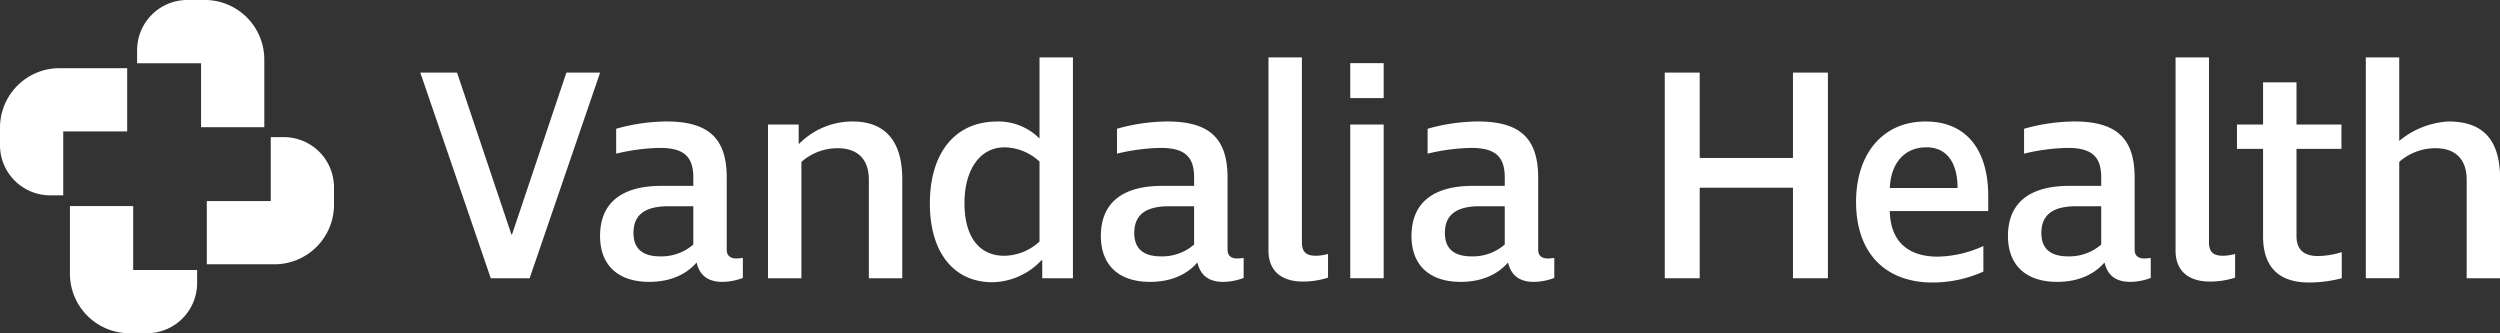
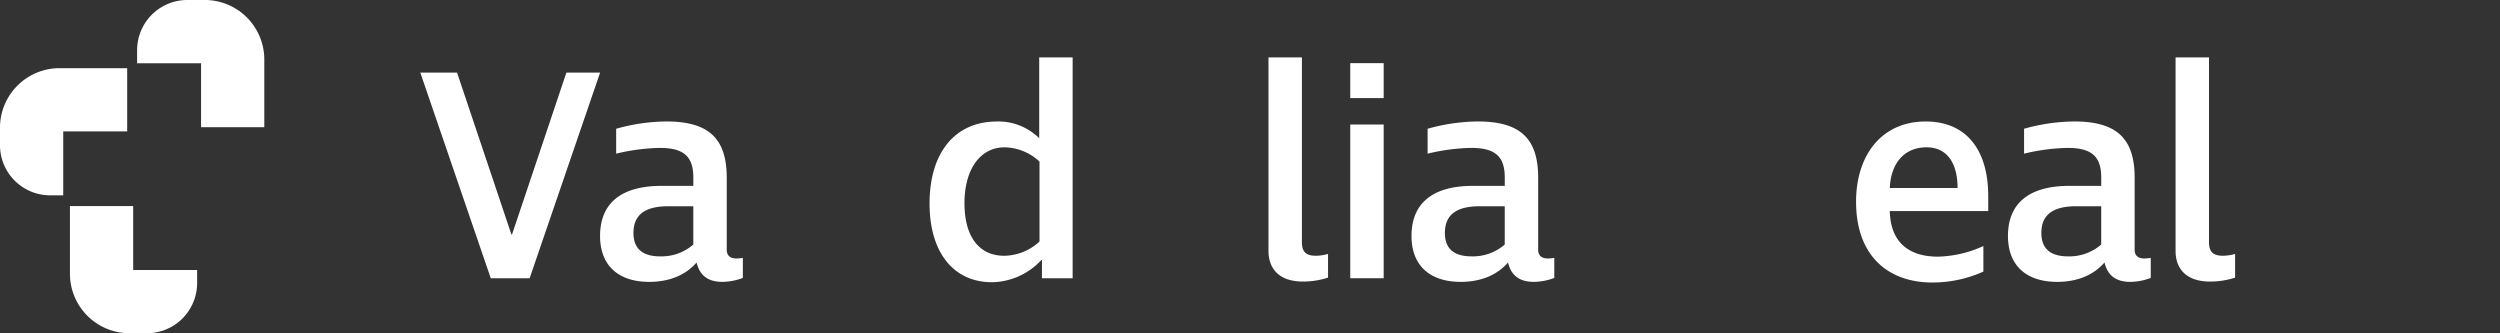
<svg xmlns="http://www.w3.org/2000/svg" width="508.035" height="67.717" viewBox="0 0 508.035 67.717">
  <rect x="0" y="0" width="508.035" height="67.717" fill="#333333" stroke="none" />
  <defs>
    <clipPath id="clip-path">
-       <rect id="Rectangle_12" data-name="Rectangle 12" width="508.035" height="67.716" fill="none" />
-     </clipPath>
+       </clipPath>
  </defs>
  <g id="Vandalia_Logo_-_Reverse" data-name="Vandalia Logo - Reverse" transform="translate(-1293.727 -6750.837)">
    <path id="Path_23" data-name="Path 23" d="M1347.912,6760.194h7.469l11.049,32.9h.125l11.049-32.9h6.852l-14.321,41.792h-7.9l-14.322-41.792Z" transform="translate(31.223 5.392)" fill="#fff" />
    <path id="Path_24" data-name="Path 24" d="M1383.312,6793.909a9.831,9.831,0,0,0,6.727-2.408v-7.778h-5.061c-4.752,0-7.1,1.729-7.1,5.434,0,3.024,1.666,4.753,5.433,4.753Zm15.493.433a10.2,10.2,0,0,0,1.3-.125v4.074a12.011,12.011,0,0,1-4.138.8c-2.653,0-4.566-1.051-5.246-3.891h-.061c-2.038,2.348-5.248,3.891-9.569,3.891-6.359,0-10-3.4-10-9.322,0-6.729,4.384-10.187,12.469-10.187h6.482v-1.727c0-4.2-1.912-5.988-6.789-5.988a40.833,40.833,0,0,0-8.89,1.171v-5.061a38.7,38.7,0,0,1,10.184-1.482c8.582,0,12.285,3.4,12.285,11.422v14.63c0,1.235.743,1.791,1.975,1.791Z" transform="translate(44.578 9.025)" fill="#fff" />
-     <path id="Path_25" data-name="Path 25" d="M1413.236,6778.353c0-4.136-2.223-6.421-6.359-6.421a11.1,11.1,0,0,0-7.347,2.778v23.644h-6.79v-31.236h6.236v3.889h.123a15.228,15.228,0,0,1,10.865-4.507c6.543,0,10.061,3.951,10.061,11.667v20.188h-6.789v-20Z" transform="translate(57.054 9.025)" fill="#fff" />
-     <path id="Path_26" data-name="Path 26" d="M1428.733,6798.547a10.687,10.687,0,0,0,7.159-2.9v-16.235a10.647,10.647,0,0,0-7.1-2.9c-4.938,0-8.149,4.444-8.149,11.358,0,6.792,2.963,10.681,8.088,10.681Zm-1.481-27.286a11.818,11.818,0,0,1,8.579,3.4h.061v-16.421h6.792v44.879h-6.236v-3.7h-.123a14,14,0,0,1-10,4.506c-7.9,0-12.717-6.11-12.717-15.986,0-10.371,5.187-16.669,13.644-16.669Z" transform="translate(69.079 4.264)" fill="#fff" />
-     <path id="Path_27" data-name="Path 27" d="M1447.877,6793.909a9.825,9.825,0,0,0,6.727-2.408v-7.778h-5.061c-4.754,0-7.1,1.729-7.1,5.434,0,3.024,1.664,4.753,5.432,4.753Zm15.494.433a10.2,10.2,0,0,0,1.3-.125v4.074a12.007,12.007,0,0,1-4.138.8c-2.653,0-4.567-1.051-5.246-3.891h-.062c-2.038,2.348-5.247,3.891-9.568,3.891-6.359,0-10-3.4-10-9.322,0-6.729,4.384-10.187,12.471-10.187h6.48v-1.727c0-4.2-1.912-5.988-6.79-5.988a40.818,40.818,0,0,0-8.888,1.171v-5.061a38.707,38.707,0,0,1,10.184-1.482c8.583,0,12.287,3.4,12.287,11.422v14.63c0,1.235.741,1.791,1.975,1.791Z" transform="translate(81.782 9.025)" fill="#fff" />
+     <path id="Path_26" data-name="Path 26" d="M1428.733,6798.547a10.687,10.687,0,0,0,7.159-2.9v-16.235a10.647,10.647,0,0,0-7.1-2.9c-4.938,0-8.149,4.444-8.149,11.358,0,6.792,2.963,10.681,8.088,10.681Zm-1.481-27.286a11.818,11.818,0,0,1,8.579,3.4v-16.421h6.792v44.879h-6.236v-3.7h-.123a14,14,0,0,1-10,4.506c-7.9,0-12.717-6.11-12.717-15.986,0-10.371,5.187-16.669,13.644-16.669Z" transform="translate(69.079 4.264)" fill="#fff" />
    <path id="Path_28" data-name="Path 28" d="M1464.058,6758.235v37.595c0,2.222,1.171,2.717,2.9,2.717a9.627,9.627,0,0,0,2.408-.37v4.813a16.44,16.44,0,0,1-5.063.8c-5.123,0-7.038-2.841-7.038-6.235v-39.323Z" transform="translate(94.236 4.264)" fill="#fff" />
    <path id="Path_29" data-name="Path 29" d="M1467.807,6771.45h6.791v31.236h-6.791V6771.45Zm0-5.371v-7.1h6.791v7.1Z" transform="translate(100.311 4.691)" fill="#fff" />
    <path id="Path_30" data-name="Path 30" d="M1487.923,6793.909a9.832,9.832,0,0,0,6.729-2.408v-7.778h-5.062c-4.754,0-7.1,1.729-7.1,5.434,0,3.024,1.666,4.753,5.432,4.753Zm15.5.433a10.207,10.207,0,0,0,1.3-.125v4.074a12.022,12.022,0,0,1-4.138.8c-2.653,0-4.566-1.051-5.246-3.891h-.062c-2.038,2.348-5.247,3.891-9.571,3.891-6.358,0-10-3.4-10-9.322,0-6.729,4.383-10.187,12.469-10.187h6.483v-1.727c0-4.2-1.912-5.988-6.79-5.988a40.817,40.817,0,0,0-8.888,1.171v-5.061a38.707,38.707,0,0,1,10.184-1.482c8.583,0,12.283,3.4,12.283,11.422v14.63c0,1.235.742,1.791,1.978,1.791Z" transform="translate(104.858 9.025)" fill="#fff" />
-     <path id="Path_31" data-name="Path 31" d="M1534.406,6783.59h-18.952v18.4h-7.1v-41.792h7.1v17.346h18.952v-17.346h7.1v41.792h-7.1v-18.4Z" transform="translate(123.676 5.392)" fill="#fff" />
    <path id="Path_32" data-name="Path 32" d="M1539.875,6780.019h13.767c0-5.184-2.221-8.271-6.3-8.271-4.689,0-7.284,3.456-7.468,8.271Zm20,1.6v3.088h-20c.121,6.234,3.767,9.259,9.754,9.259a23.221,23.221,0,0,0,9.26-2.16V6797a25.15,25.15,0,0,1-10.372,2.221c-8.888,0-15.5-5.308-15.5-16.42,0-9.443,5.187-16.3,14.137-16.3,8.4,0,12.717,5.927,12.717,15.124Z" transform="translate(137.889 9.025)" fill="#fff" />
    <path id="Path_33" data-name="Path 33" d="M1564.823,6793.909a9.829,9.829,0,0,0,6.729-2.408v-7.778h-5.063c-4.754,0-7.1,1.729-7.1,5.434,0,3.024,1.666,4.753,5.43,4.753Zm15.494.433a10.174,10.174,0,0,0,1.3-.125v4.074a12.006,12.006,0,0,1-4.137.8c-2.651,0-4.567-1.051-5.246-3.891h-.06c-2.036,2.348-5.249,3.891-9.571,3.891-6.358,0-10-3.4-10-9.322,0-6.729,4.384-10.187,12.468-10.187h6.483v-1.727c0-4.2-1.914-5.988-6.789-5.988a40.839,40.839,0,0,0-8.89,1.171v-5.061a38.7,38.7,0,0,1,10.186-1.482c8.581,0,12.284,3.4,12.284,11.422v14.63c0,1.235.742,1.791,1.975,1.791Z" transform="translate(149.171 9.025)" fill="#fff" />
    <path id="Path_34" data-name="Path 34" d="M1581,6758.235v37.595c0,2.222,1.174,2.717,2.9,2.717a9.625,9.625,0,0,0,2.405-.37v4.813a16.433,16.433,0,0,1-5.063.8c-5.121,0-7.035-2.841-7.035-6.235v-39.323Z" transform="translate(161.626 4.264)" fill="#fff" />
    <g id="Group_6" data-name="Group 6" transform="translate(1293.727 6750.837)">
      <g id="Group_5" data-name="Group 5" clip-path="url(#clip-path)">
        <path id="Path_35" data-name="Path 35" d="M1598.667,6796.757a16.889,16.889,0,0,0,4.754-.8v5.309a26.04,26.04,0,0,1-6.667.863c-5.616,0-9.323-2.654-9.323-9.383v-17.778h-5.306v-4.938h5.306v-8.579h6.792v8.579h9.137v4.938h-9.137v17.717c0,3.088,1.854,4.074,4.445,4.074Z" transform="translate(-1127.543 -6744.723)" fill="#fff" />
        <path id="Path_36" data-name="Path 36" d="M1619.231,6783.114c0-4.137-2.223-6.421-6.359-6.421a11.1,11.1,0,0,0-7.343,2.777v23.644h-6.792v-44.879h6.792v16.976a17.093,17.093,0,0,1,10-3.95c7.1,0,10.495,3.766,10.495,11.667v20.187h-6.791v-20Z" transform="translate(-1117.97 -6746.574)" fill="#fff" />
      </g>
    </g>
    <path id="Path_37" data-name="Path 37" d="M1303.932,6785.471h2.646v-12.994h12.995v-12.851h-13.748a12.1,12.1,0,0,0-12.1,12.1v3.542a10.2,10.2,0,0,0,10.2,10.2Z" transform="translate(0 5.064)" fill="#fff" />
    <path id="Path_38" data-name="Path 38" d="M1328.59,6793.042V6790.4h-12.995V6777.4h-12.851v13.746a12.1,12.1,0,0,0,12.1,12.1h3.54a10.206,10.206,0,0,0,10.206-10.206Z" transform="translate(5.196 15.307)" fill="#fff" />
-     <path id="Path_39" data-name="Path 39" d="M1336.029,6768.514h-2.645v12.994H1320.39v12.852h13.746a12.1,12.1,0,0,0,12.1-12.1v-3.541a10.206,10.206,0,0,0-10.206-10.205Z" transform="translate(15.364 10.186)" fill="#fff" />
    <path id="Path_40" data-name="Path 40" d="M1311.4,6761.042v2.647H1324.4v12.992h12.851v-13.747a12.1,12.1,0,0,0-12.1-12.1h-3.542a10.205,10.205,0,0,0-10.206,10.205Z" transform="translate(10.186 0.001)" fill="#fff" />
  </g>
</svg>